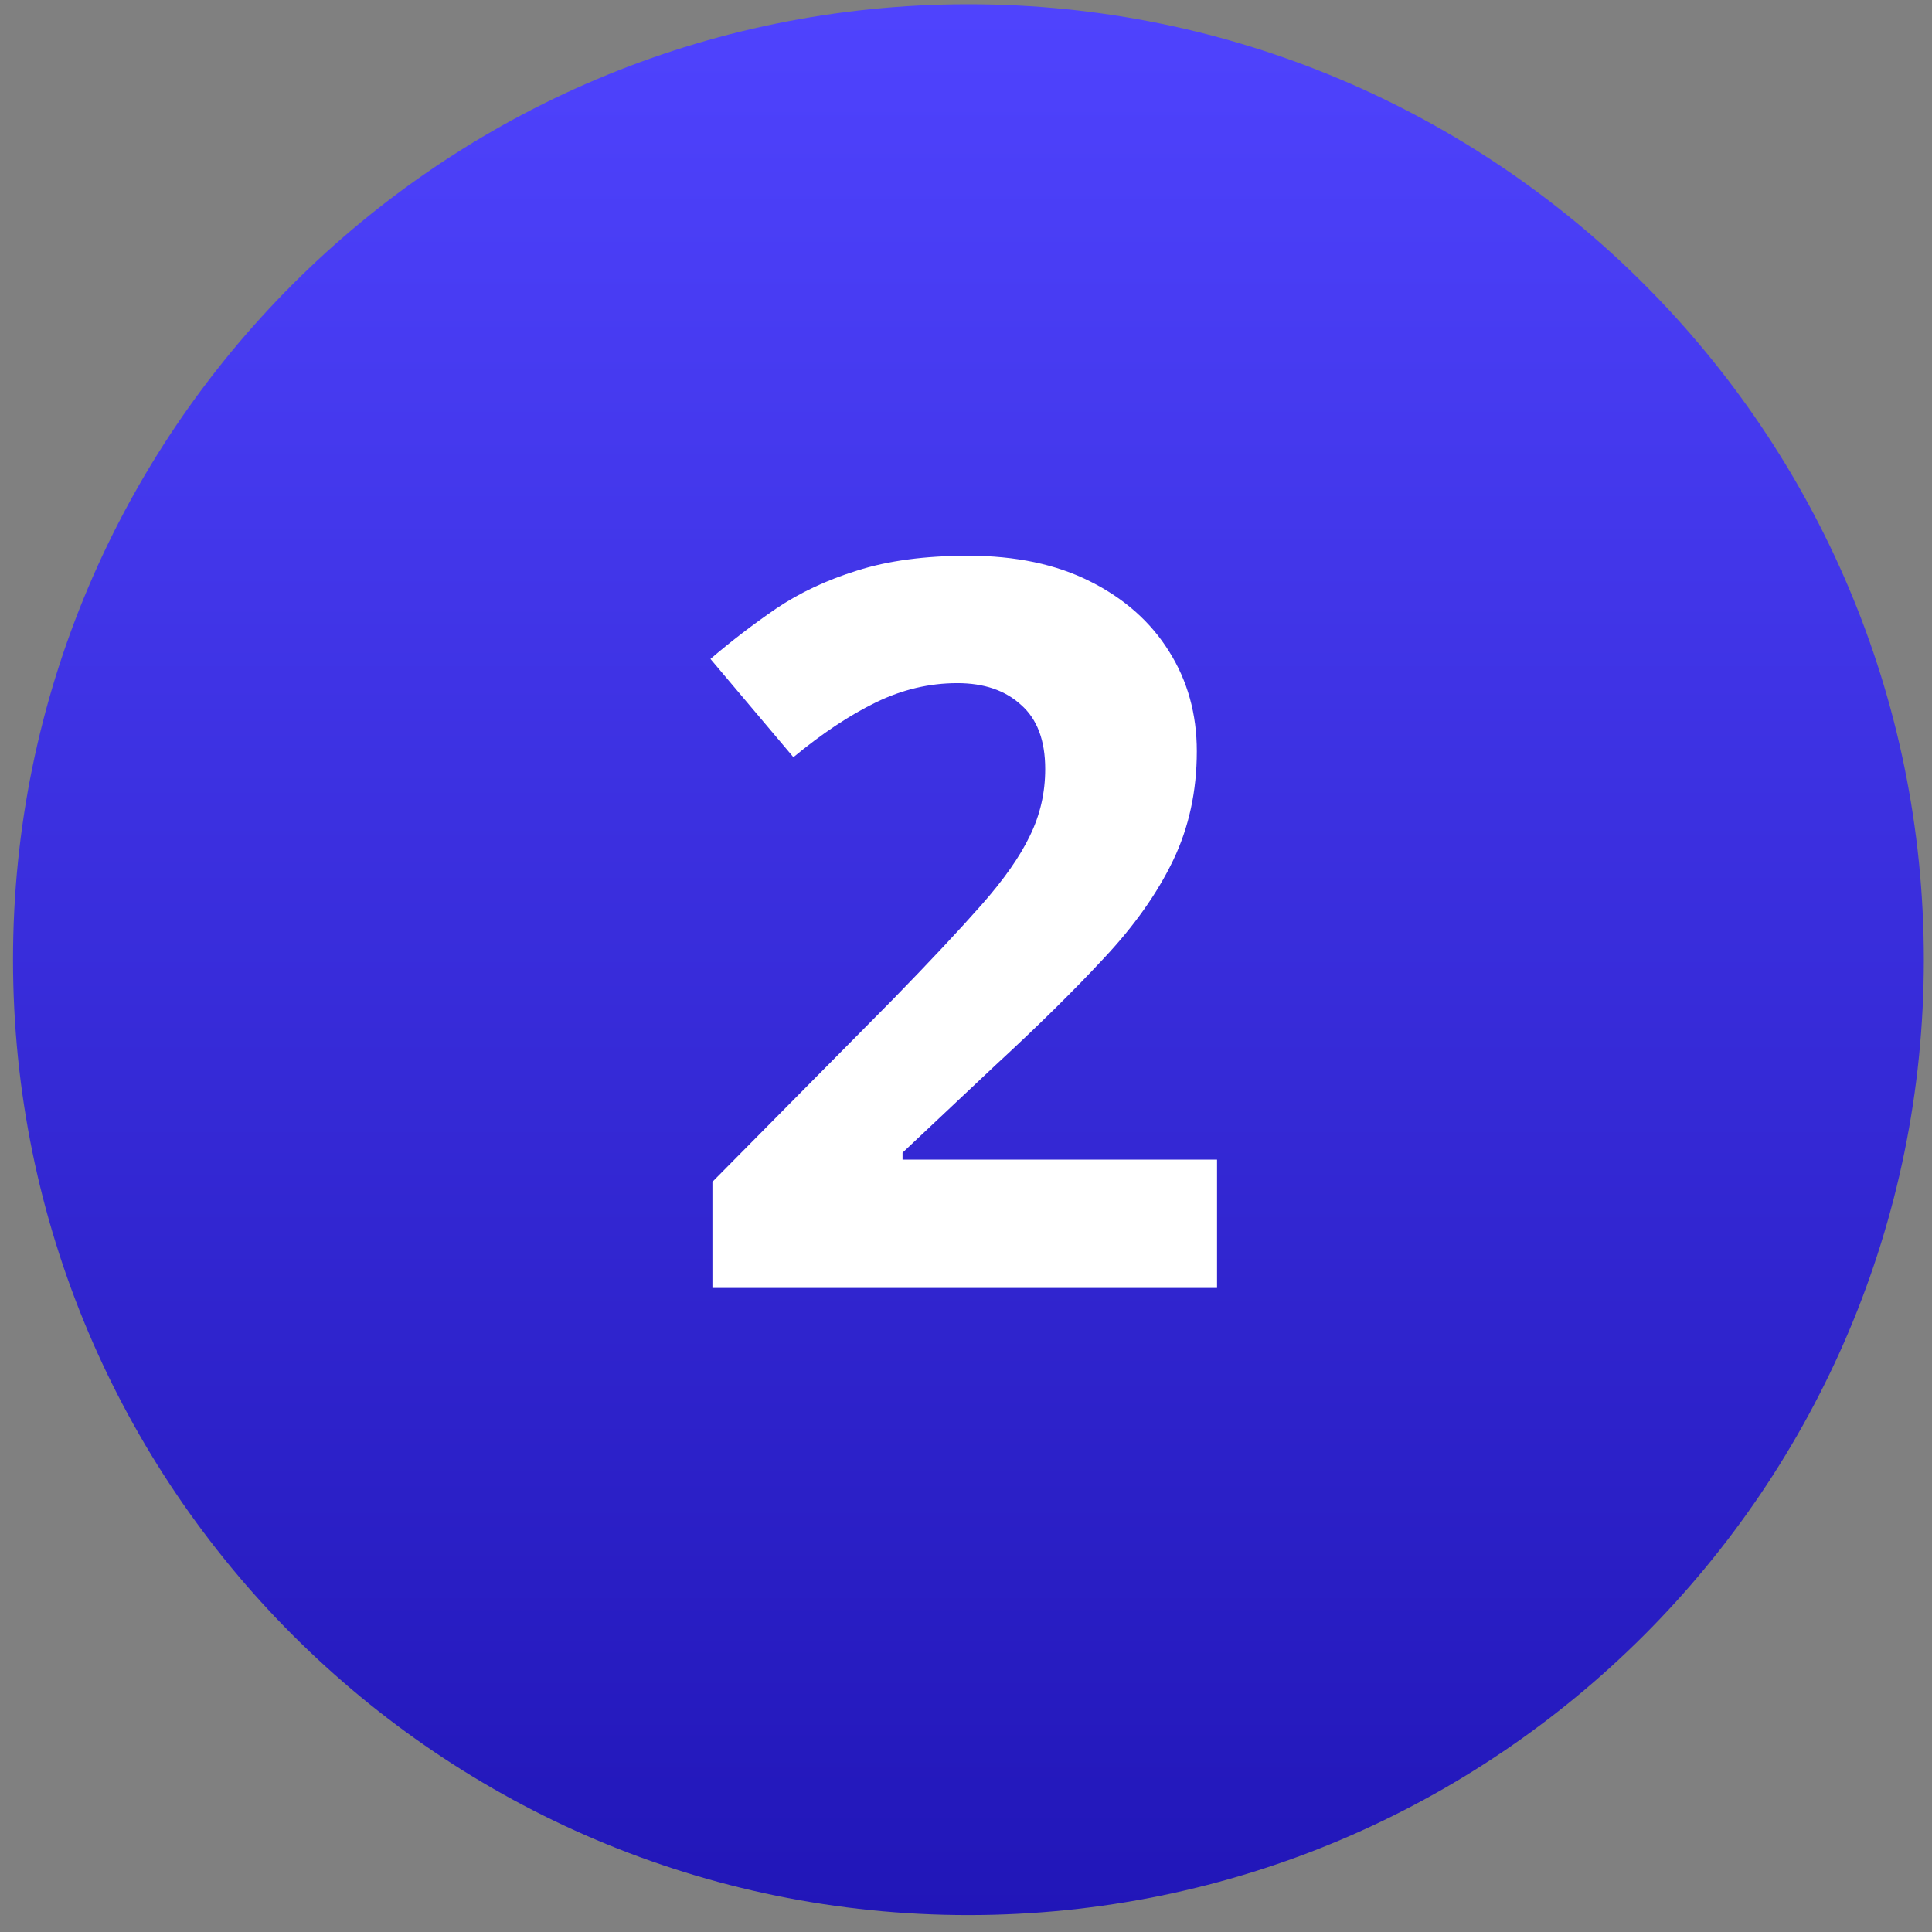
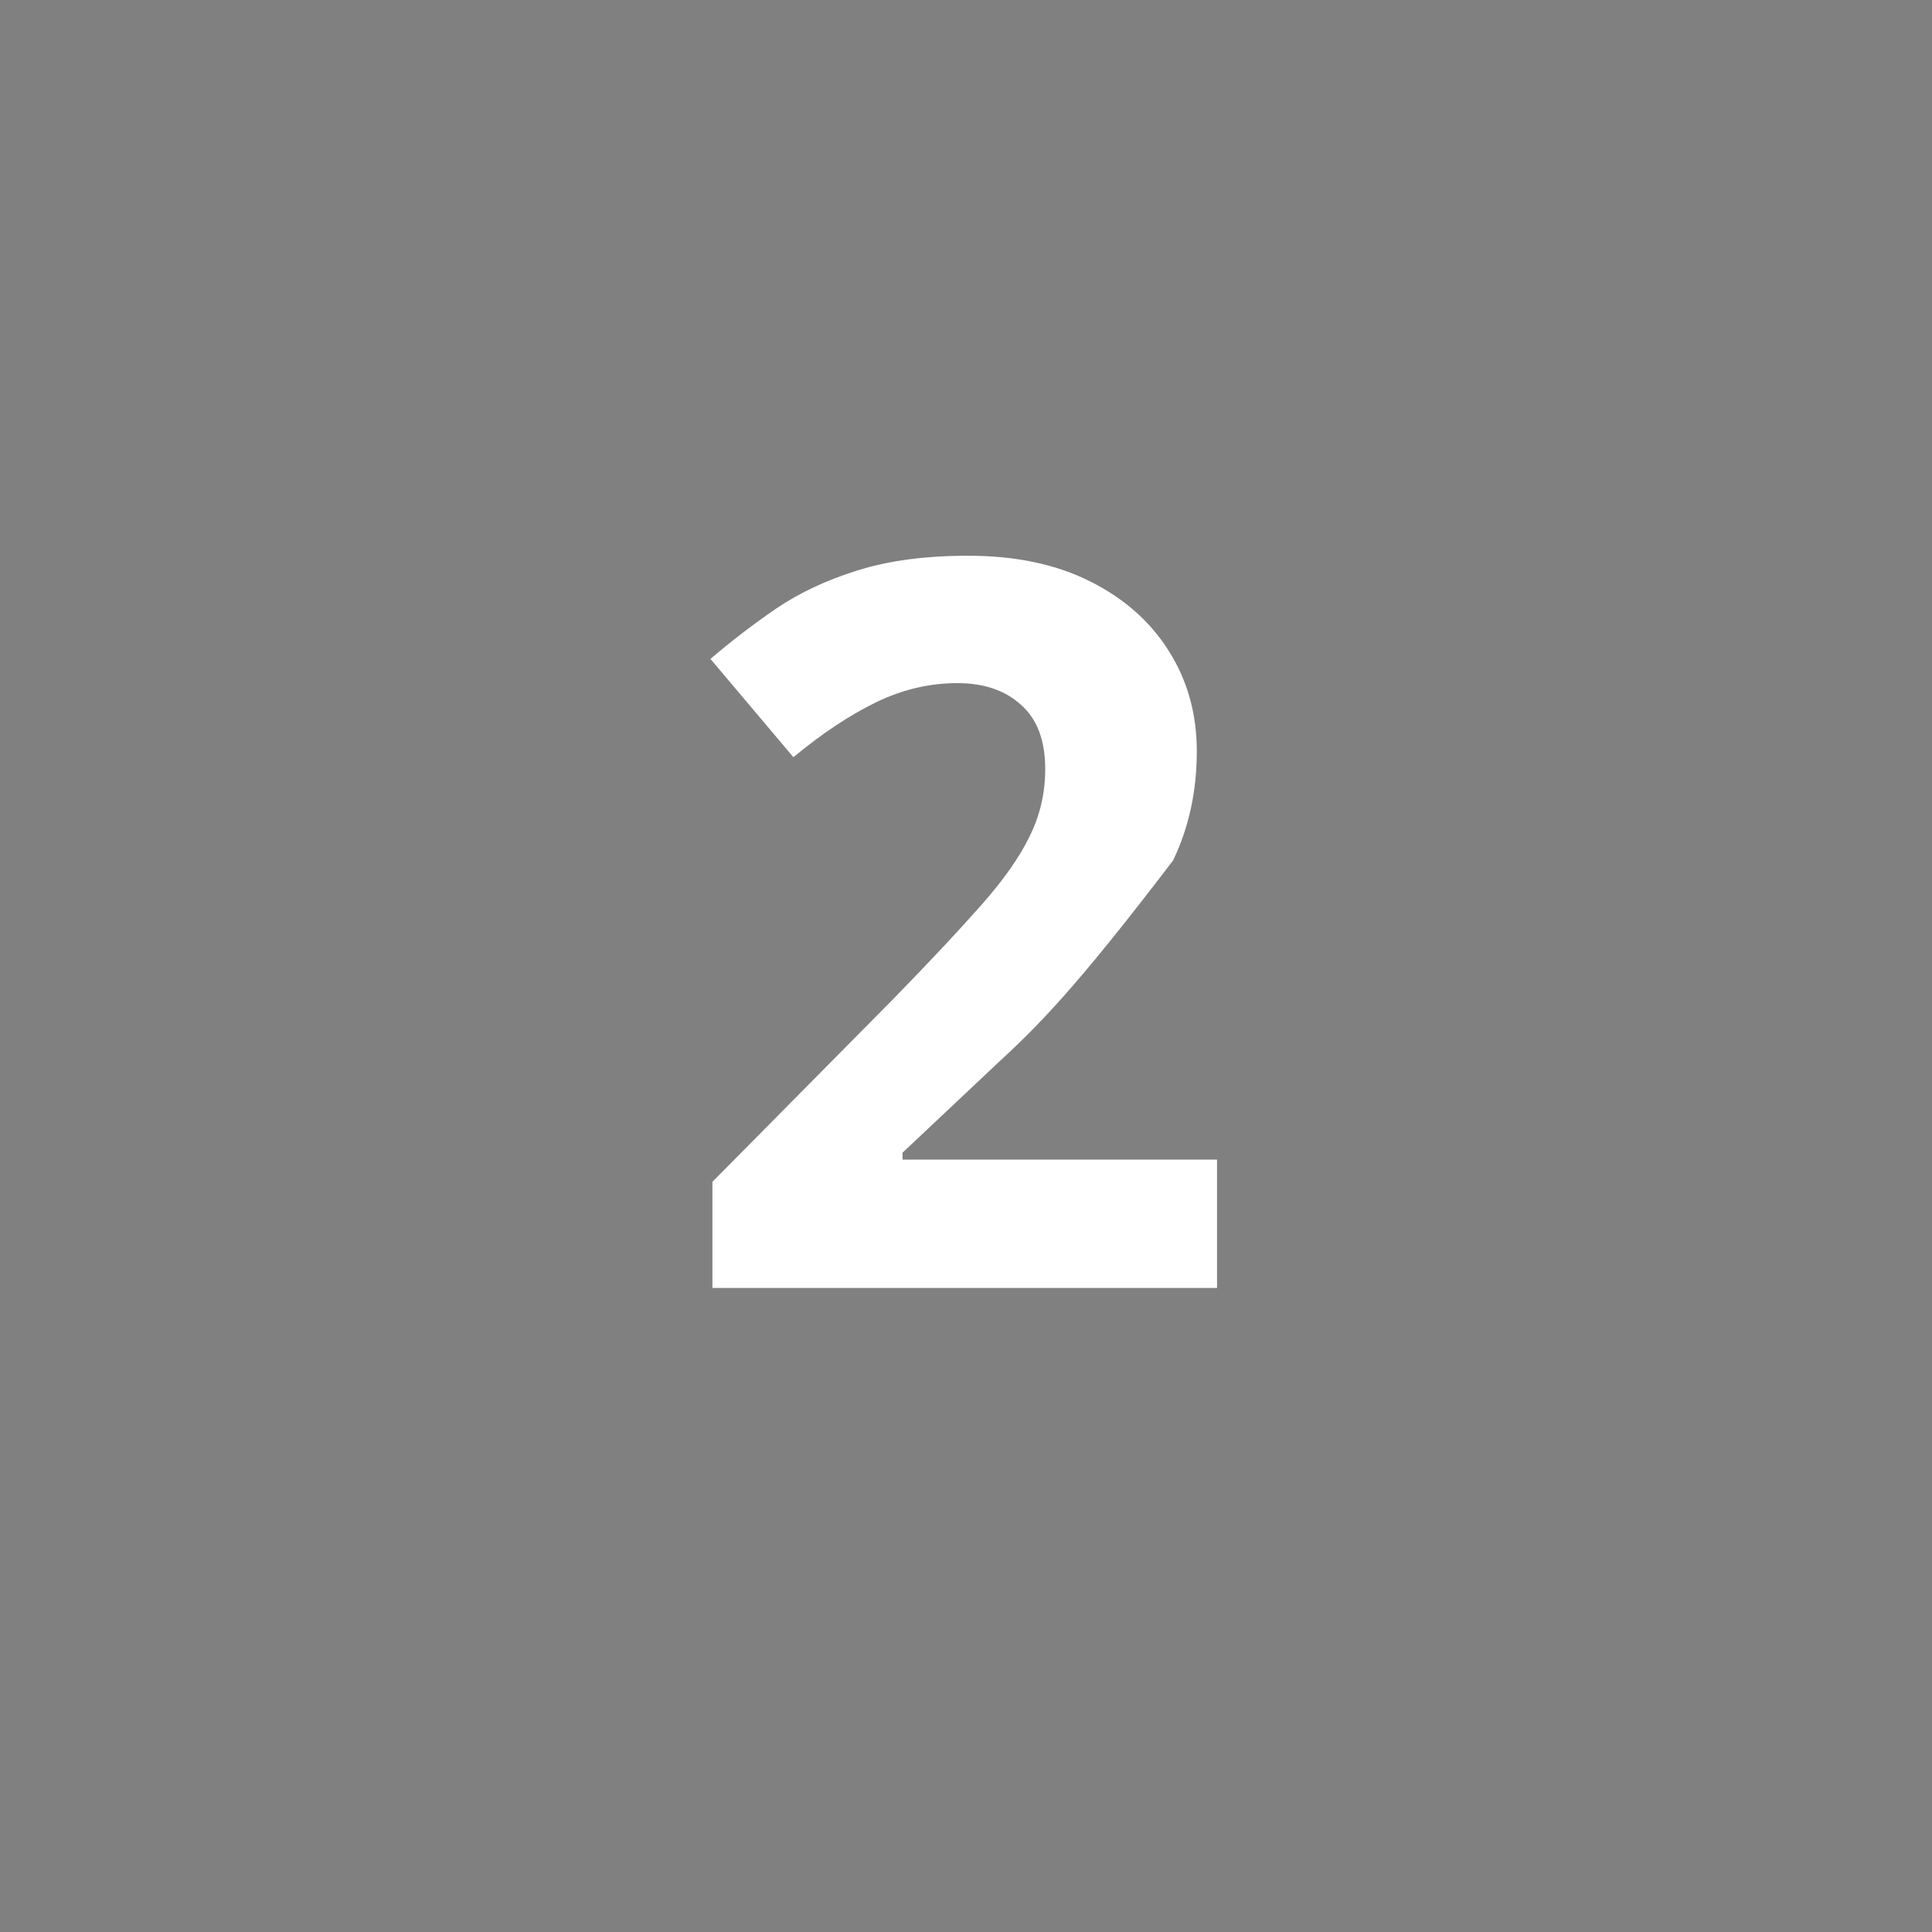
<svg xmlns="http://www.w3.org/2000/svg" width="80" height="80" viewBox="0 0 80 80" fill="none">
  <rect x="0" y="0" width="80" height="80" fill="#808080" stroke="none" />
-   <path d="M0.539 39.737C0.539 17.888 18.251 0.176 40.101 0.176C61.95 0.176 79.662 17.888 79.662 39.737C79.662 61.587 61.95 79.299 40.101 79.299C18.251 79.299 0.539 61.587 0.539 39.737Z" fill="url(#paint0_linear_288_27720)" />
-   <path d="M50.395 53.332H29.5V48.936L37.004 41.351C38.517 39.797 39.73 38.503 40.643 37.467C41.57 36.417 42.238 35.463 42.647 34.605C43.069 33.746 43.28 32.826 43.28 31.844C43.28 30.659 42.946 29.773 42.279 29.187C41.624 28.587 40.745 28.287 39.641 28.287C38.483 28.287 37.358 28.553 36.268 29.084C35.177 29.616 34.039 30.372 32.853 31.354L29.419 27.285C30.277 26.549 31.184 25.854 32.138 25.2C33.106 24.546 34.223 24.021 35.491 23.626C36.772 23.217 38.305 23.012 40.091 23.012C42.054 23.012 43.737 23.367 45.141 24.075C46.558 24.784 47.649 25.752 48.412 26.979C49.175 28.192 49.557 29.568 49.557 31.108C49.557 32.758 49.23 34.264 48.576 35.627C47.921 36.99 46.967 38.339 45.713 39.675C44.473 41.011 42.974 42.489 41.215 44.111L37.372 47.73V48.016H50.395V53.332Z" fill="white" />
+   <path d="M50.395 53.332H29.5V48.936L37.004 41.351C38.517 39.797 39.73 38.503 40.643 37.467C41.57 36.417 42.238 35.463 42.647 34.605C43.069 33.746 43.28 32.826 43.28 31.844C43.28 30.659 42.946 29.773 42.279 29.187C41.624 28.587 40.745 28.287 39.641 28.287C38.483 28.287 37.358 28.553 36.268 29.084C35.177 29.616 34.039 30.372 32.853 31.354L29.419 27.285C30.277 26.549 31.184 25.854 32.138 25.2C33.106 24.546 34.223 24.021 35.491 23.626C36.772 23.217 38.305 23.012 40.091 23.012C42.054 23.012 43.737 23.367 45.141 24.075C46.558 24.784 47.649 25.752 48.412 26.979C49.175 28.192 49.557 29.568 49.557 31.108C49.557 32.758 49.23 34.264 48.576 35.627C44.473 41.011 42.974 42.489 41.215 44.111L37.372 47.73V48.016H50.395V53.332Z" fill="white" />
  <defs>
    <linearGradient id="paint0_linear_288_27720" x1="40.101" y1="-1.377" x2="40.101" y2="95.124" gradientUnits="userSpaceOnUse">
      <stop stop-color="#5044FF" />
      <stop offset="1" stop-color="#180DAA" />
    </linearGradient>
  </defs>
</svg>